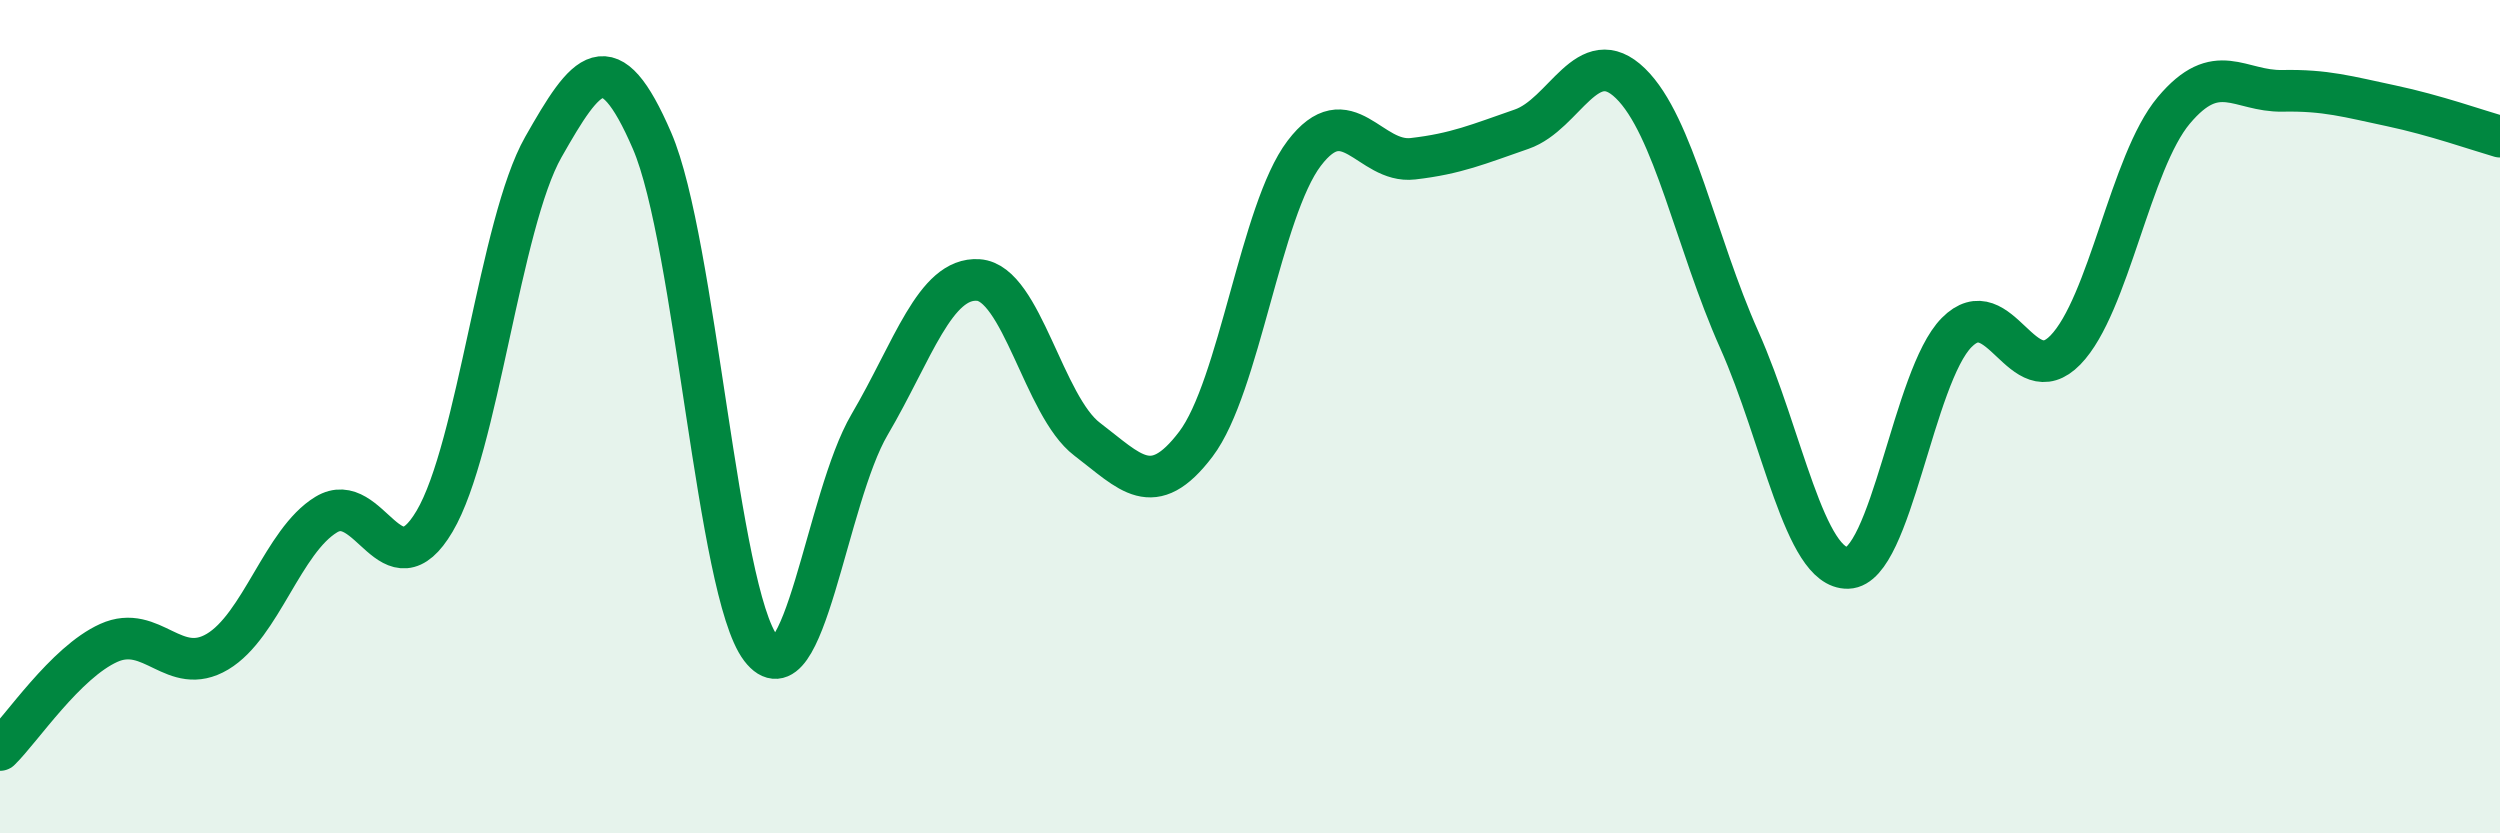
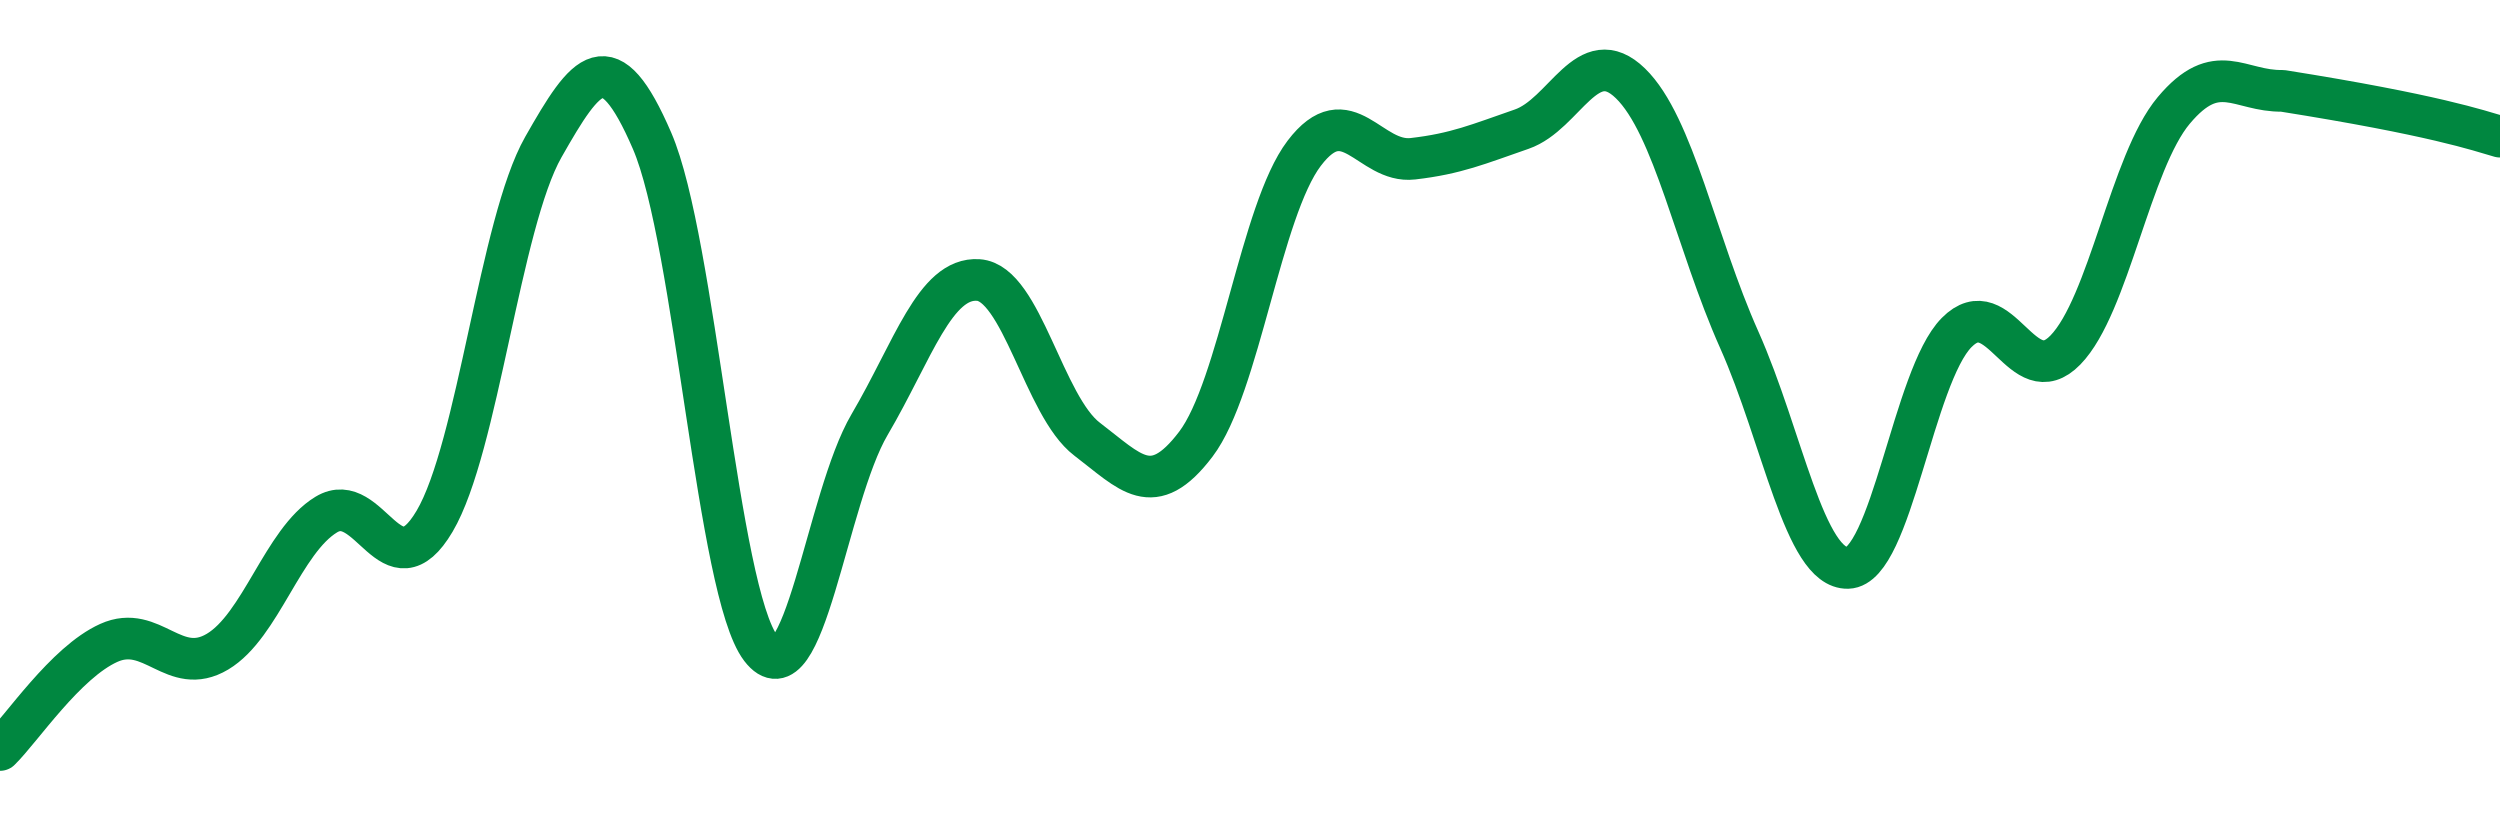
<svg xmlns="http://www.w3.org/2000/svg" width="60" height="20" viewBox="0 0 60 20">
-   <path d="M 0,18 C 0.52,17.49 1.57,15.9 2.61,15.43 C 3.65,14.96 4.18,16.26 5.22,15.64 C 6.26,15.02 6.79,12.98 7.83,12.35 C 8.87,11.72 9.39,14.27 10.43,12.51 C 11.47,10.75 12,5.36 13.04,3.53 C 14.08,1.7 14.61,0.97 15.65,3.38 C 16.69,5.79 17.22,14.2 18.26,15.56 C 19.3,16.92 19.83,11.96 20.87,10.19 C 21.91,8.42 22.44,6.65 23.48,6.72 C 24.52,6.79 25.05,9.75 26.09,10.54 C 27.13,11.33 27.66,12.03 28.7,10.66 C 29.74,9.29 30.26,5.05 31.3,3.68 C 32.34,2.31 32.87,3.93 33.91,3.81 C 34.95,3.69 35.48,3.46 36.52,3.1 C 37.56,2.74 38.09,0.99 39.13,2 C 40.17,3.01 40.7,5.82 41.74,8.15 C 42.78,10.48 43.31,13.66 44.35,13.63 C 45.39,13.6 45.92,9.03 46.96,7.98 C 48,6.93 48.53,9.47 49.57,8.4 C 50.61,7.33 51.13,3.89 52.17,2.65 C 53.21,1.41 53.74,2.2 54.78,2.18 C 55.82,2.16 56.35,2.32 57.39,2.54 C 58.43,2.76 59.48,3.13 60,3.28L60 20L0 20Z" fill="#008740" opacity="0.1" stroke-linecap="round" stroke-linejoin="round" />
-   <path d="M 0,18 C 0.52,17.49 1.57,15.9 2.61,15.43 C 3.65,14.96 4.18,16.26 5.22,15.64 C 6.26,15.02 6.79,12.98 7.83,12.35 C 8.87,11.72 9.39,14.27 10.43,12.51 C 11.47,10.75 12,5.36 13.04,3.53 C 14.08,1.7 14.61,0.97 15.65,3.38 C 16.69,5.79 17.22,14.2 18.26,15.56 C 19.3,16.92 19.83,11.96 20.87,10.19 C 21.91,8.42 22.44,6.65 23.48,6.72 C 24.52,6.79 25.05,9.75 26.09,10.54 C 27.13,11.33 27.66,12.03 28.7,10.66 C 29.74,9.29 30.26,5.05 31.3,3.68 C 32.34,2.31 32.87,3.93 33.91,3.81 C 34.95,3.69 35.48,3.46 36.52,3.1 C 37.56,2.74 38.09,0.99 39.13,2 C 40.17,3.01 40.7,5.82 41.74,8.15 C 42.78,10.48 43.31,13.66 44.35,13.63 C 45.39,13.6 45.92,9.03 46.96,7.98 C 48,6.93 48.53,9.47 49.57,8.4 C 50.61,7.33 51.13,3.89 52.17,2.65 C 53.21,1.41 53.74,2.2 54.78,2.18 C 55.82,2.16 56.35,2.32 57.39,2.54 C 58.43,2.76 59.48,3.13 60,3.28" stroke="#008740" stroke-width="1" fill="none" stroke-linecap="round" stroke-linejoin="round" />
+   <path d="M 0,18 C 0.52,17.49 1.57,15.9 2.61,15.43 C 3.65,14.96 4.18,16.26 5.22,15.64 C 6.26,15.02 6.79,12.98 7.83,12.35 C 8.87,11.72 9.39,14.27 10.43,12.51 C 11.47,10.75 12,5.36 13.04,3.53 C 14.08,1.7 14.61,0.97 15.65,3.38 C 16.69,5.79 17.22,14.2 18.26,15.56 C 19.3,16.92 19.83,11.96 20.87,10.19 C 21.91,8.42 22.44,6.65 23.48,6.72 C 24.52,6.79 25.05,9.75 26.09,10.54 C 27.13,11.33 27.66,12.03 28.7,10.66 C 29.74,9.29 30.26,5.05 31.3,3.68 C 32.34,2.31 32.87,3.93 33.91,3.81 C 34.95,3.69 35.48,3.46 36.52,3.1 C 37.56,2.74 38.09,0.99 39.13,2 C 40.17,3.01 40.7,5.82 41.74,8.15 C 42.78,10.48 43.31,13.66 44.35,13.63 C 45.39,13.6 45.92,9.03 46.96,7.98 C 48,6.93 48.53,9.47 49.57,8.4 C 50.61,7.33 51.13,3.89 52.17,2.65 C 53.21,1.41 53.74,2.2 54.78,2.18 C 58.43,2.76 59.48,3.13 60,3.28" stroke="#008740" stroke-width="1" fill="none" stroke-linecap="round" stroke-linejoin="round" />
</svg>